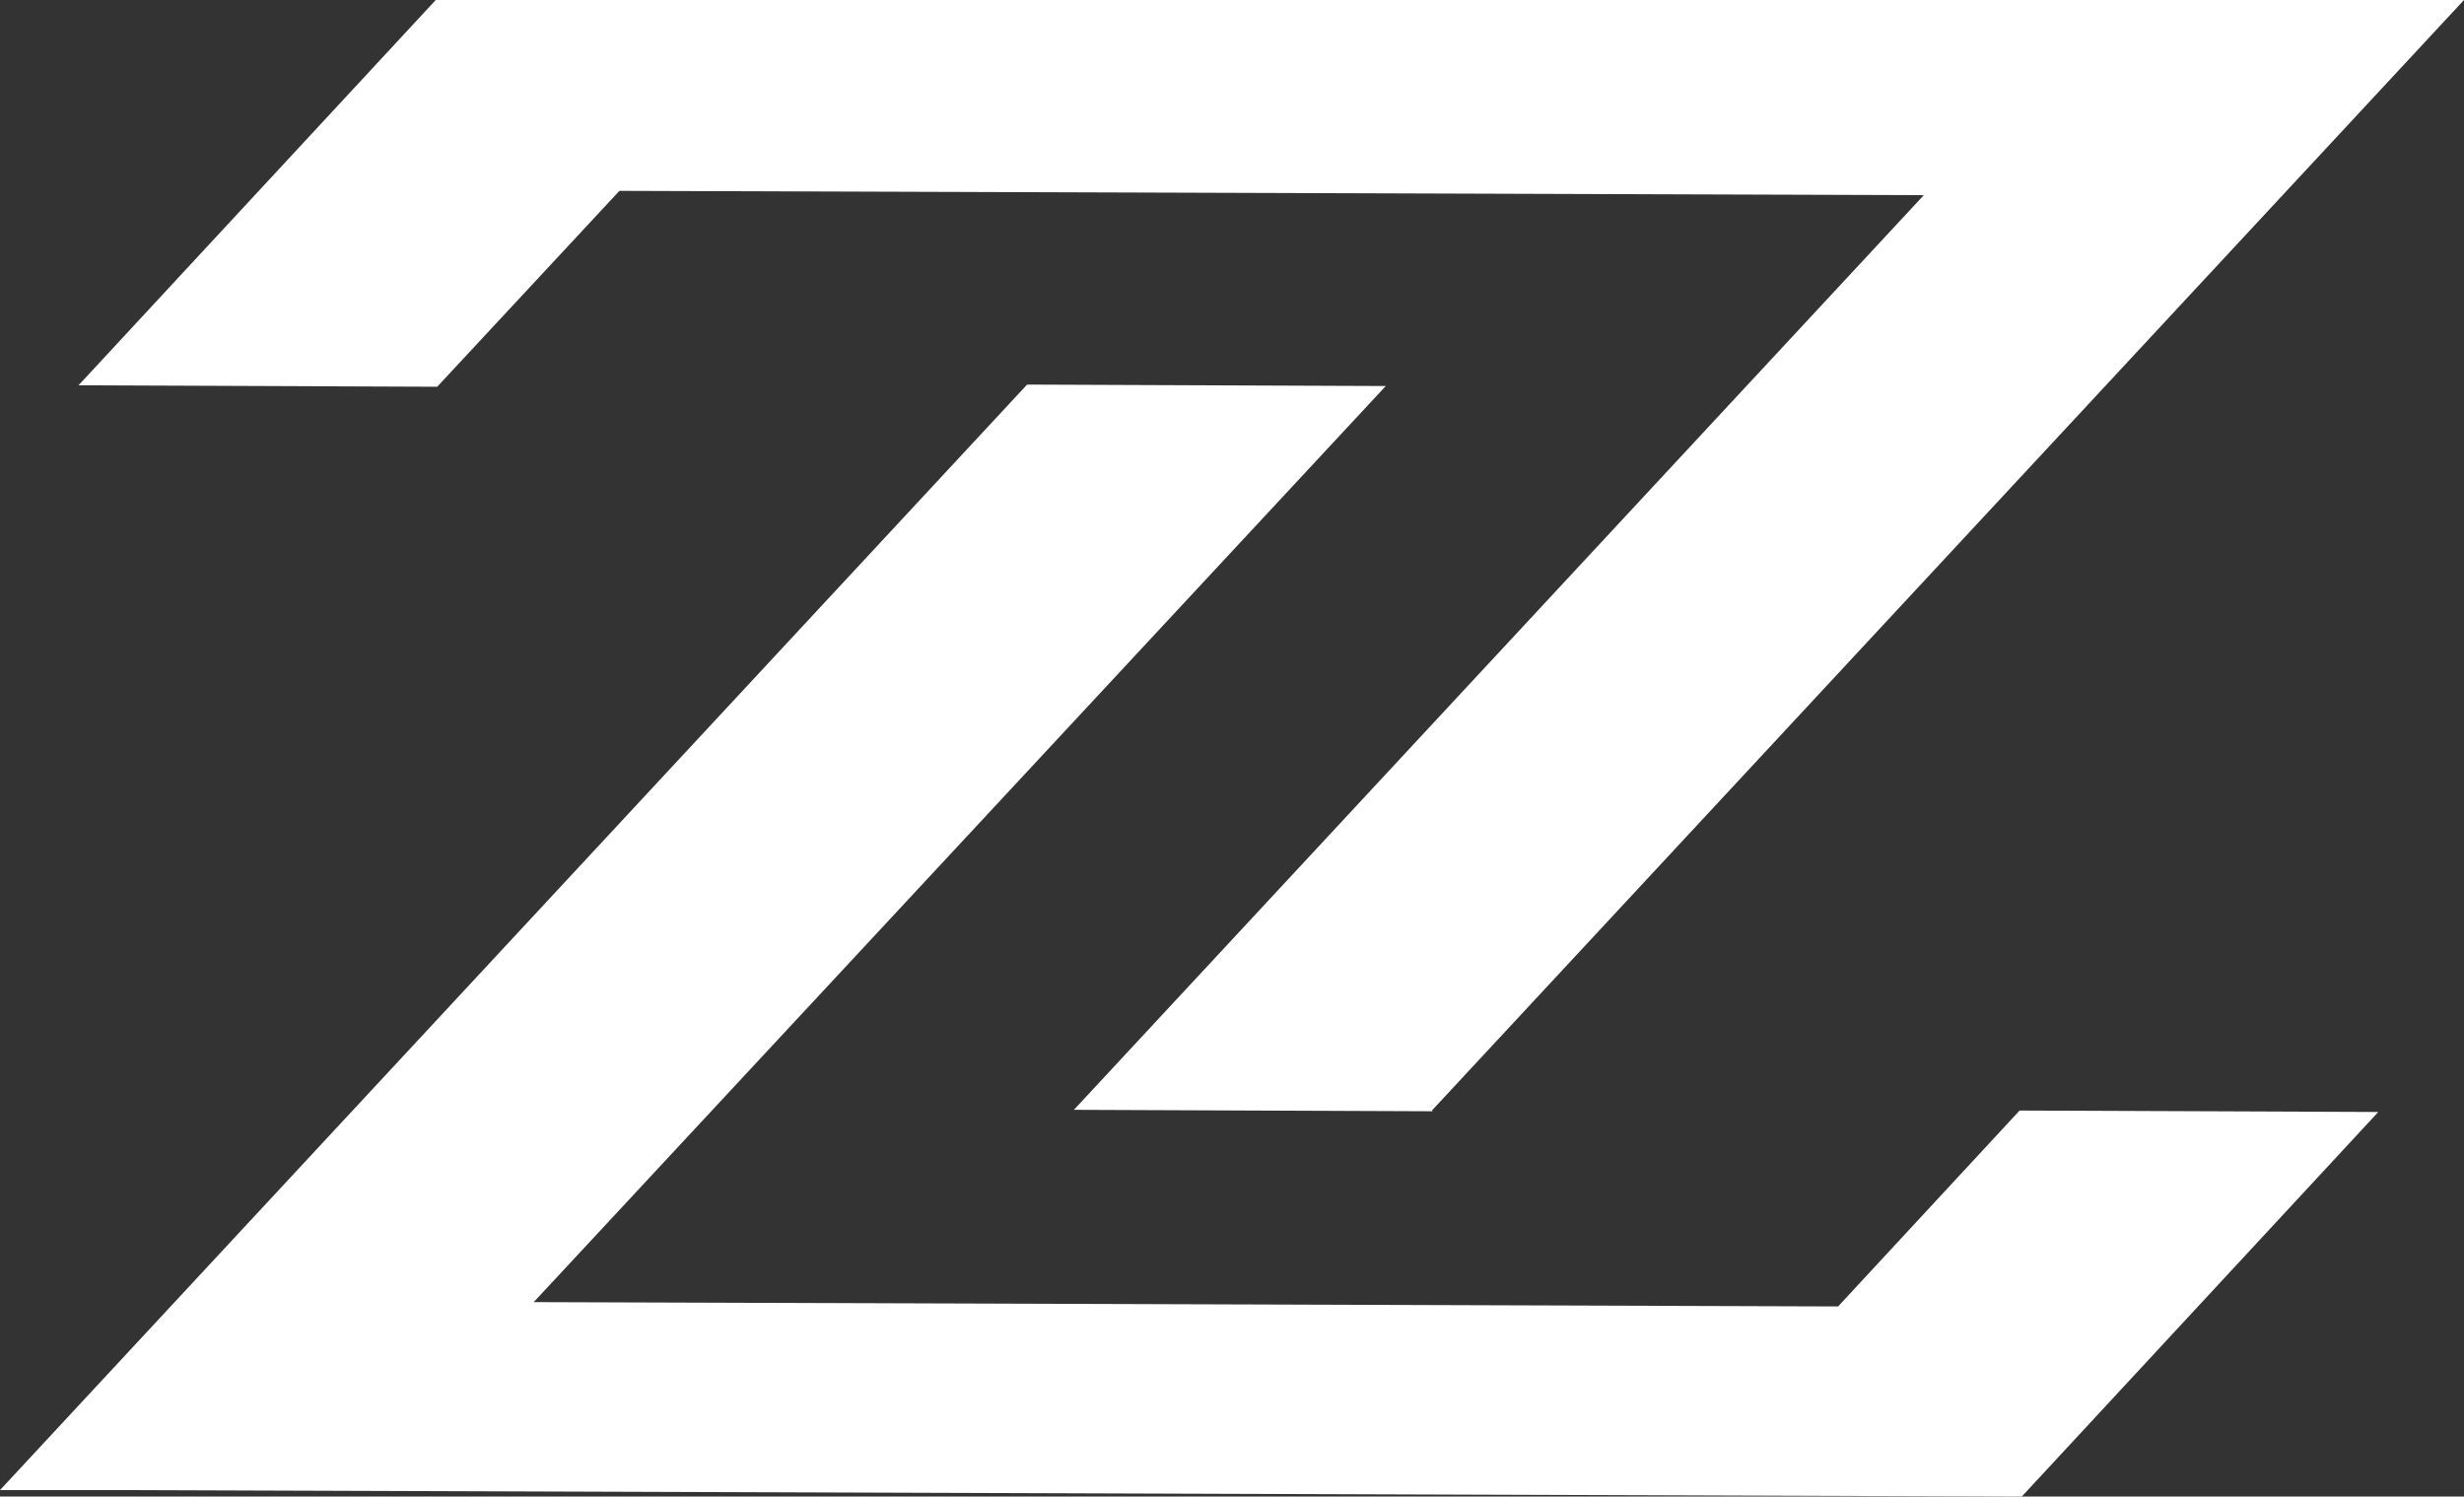
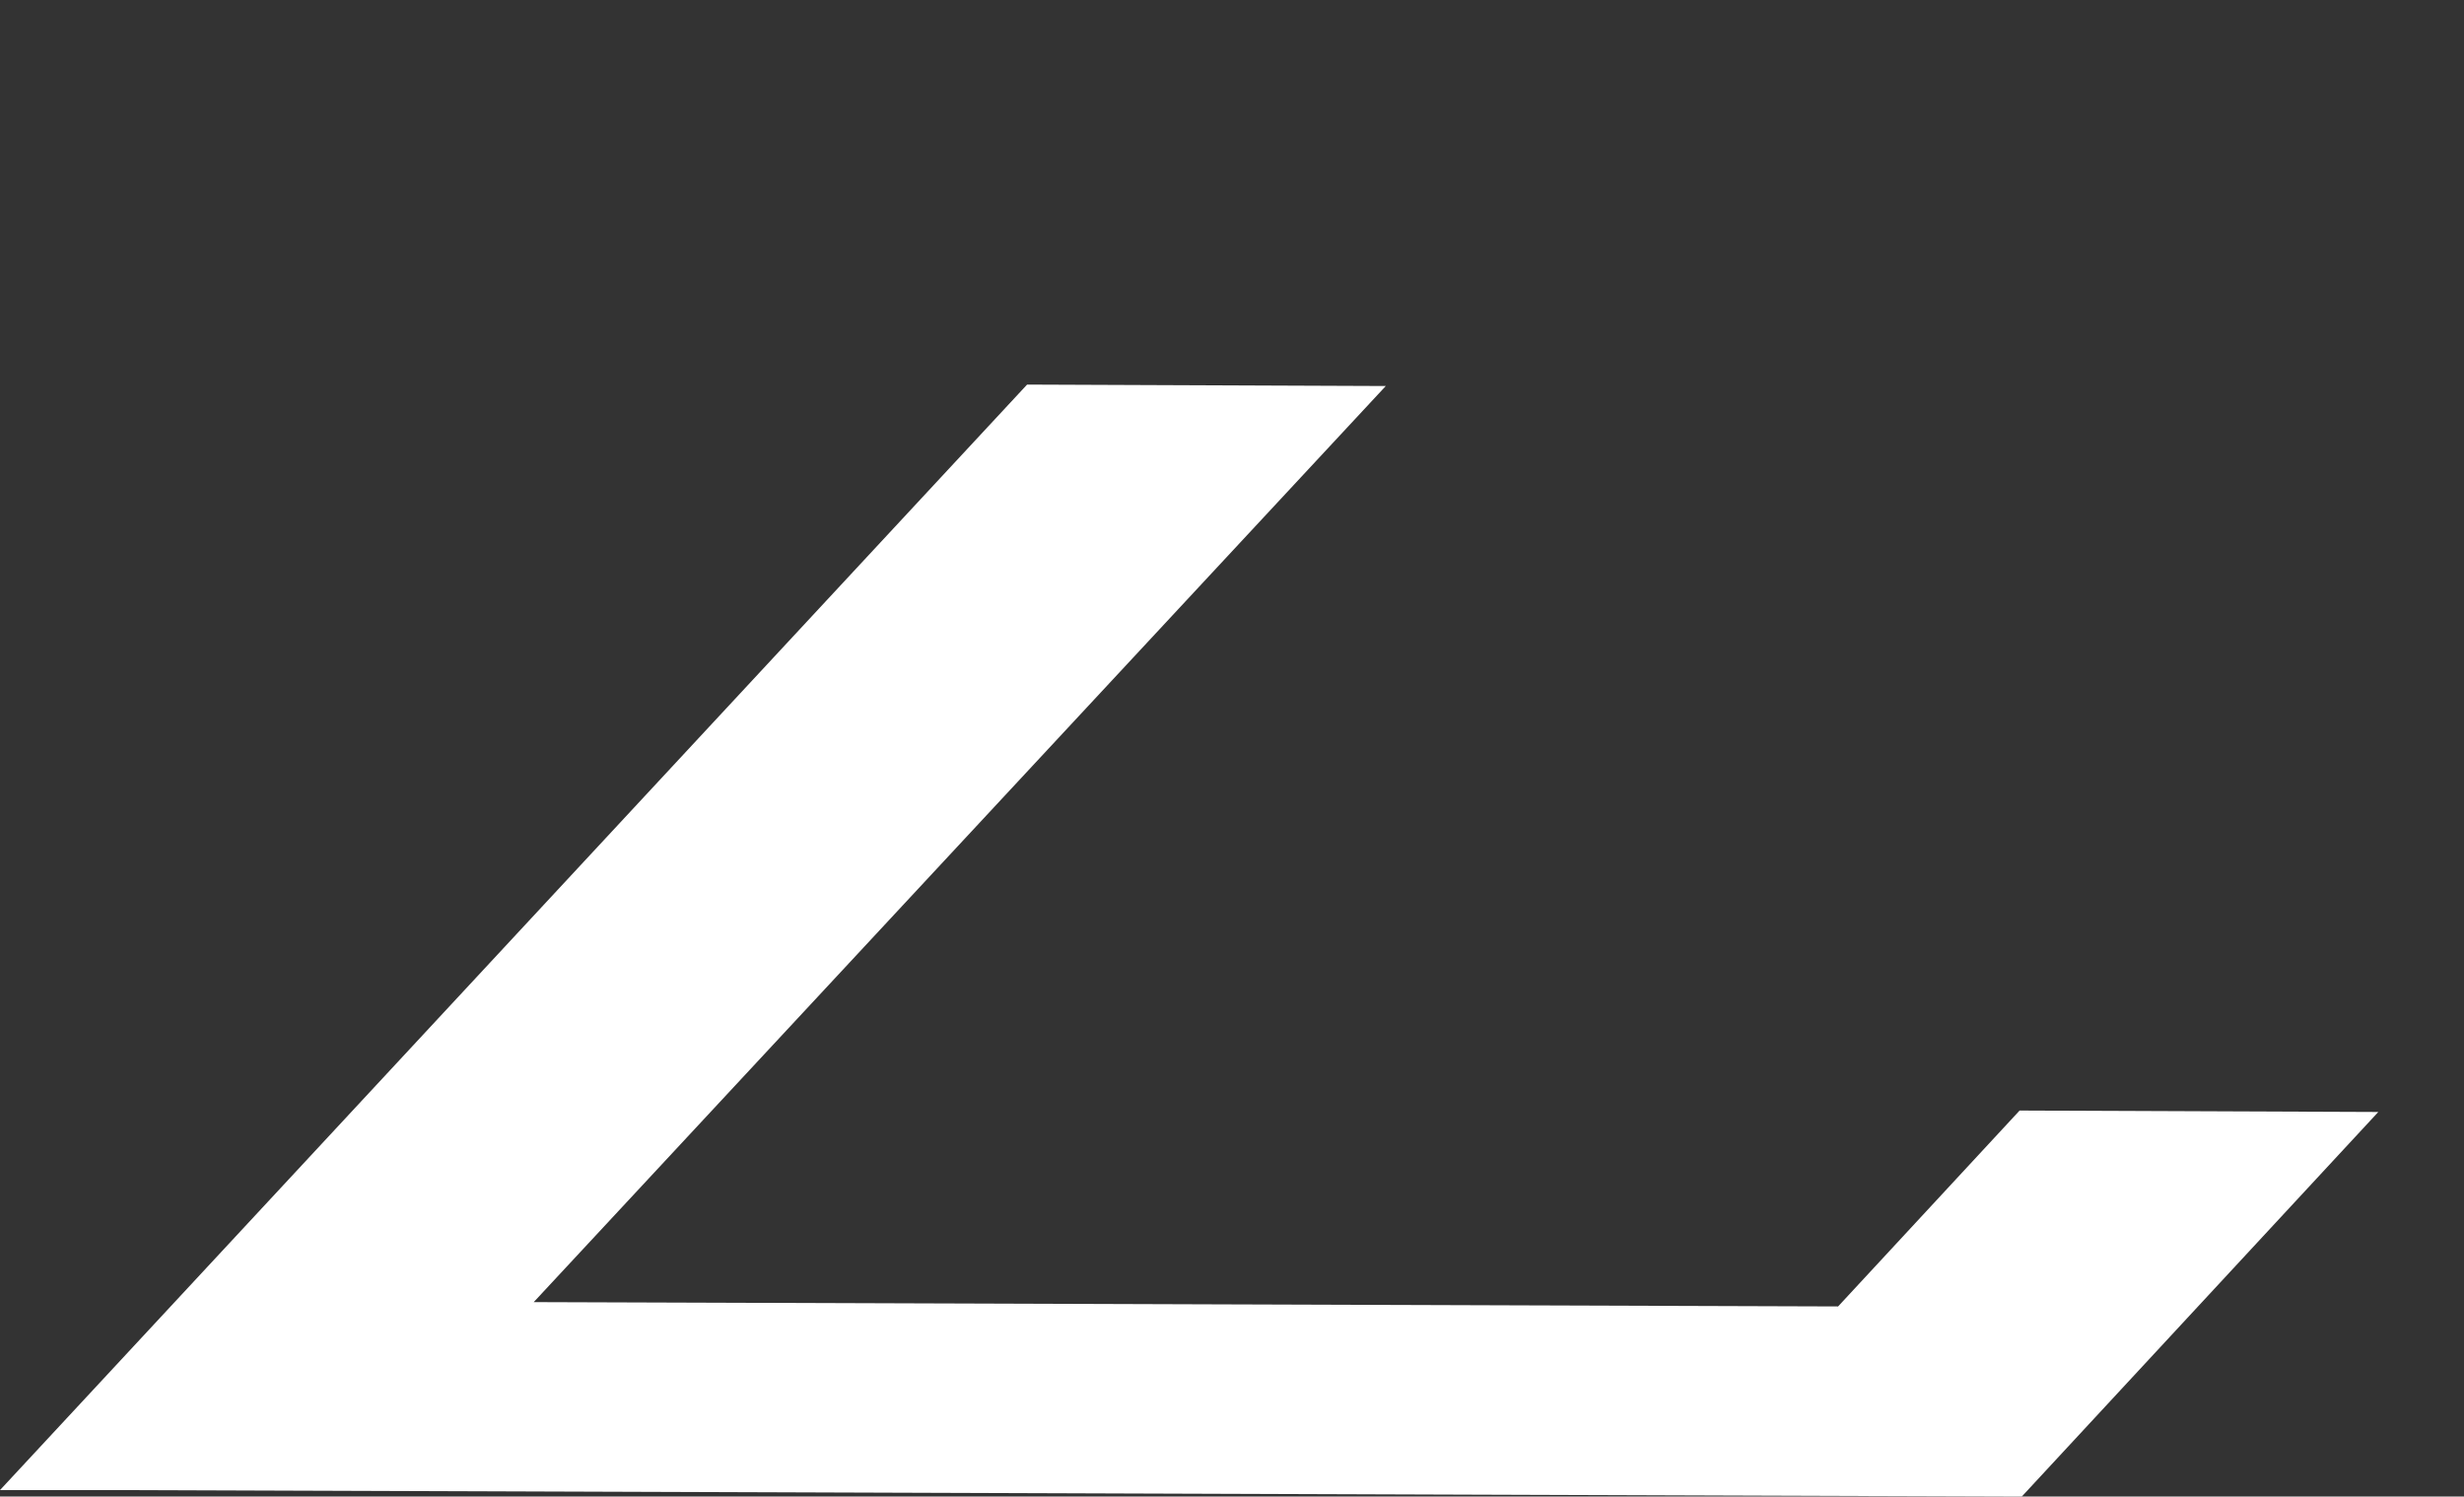
<svg xmlns="http://www.w3.org/2000/svg" fill="white" viewBox="0 0 34.21 20.78">
  <rect x="0" y="0" width="34.21" height="20.78" fill="#333333" stroke="none" />
  <g id="group" data-name="logo-group">
-     <path class="z" d="m19.89,15.43l-4.98-.02L26.71,2.71l-18.11-.06-2.53,2.72-4.98-.02L6.05,0h26.56S34.21,0,34.21,0l-14.33,15.42Z" />
    <path class="z" d="m14.26,5.34l4.98.02-11.83,12.72,18.11.06,2.52-2.72,4.98.02-4.95,5.34-26.47-.09H0S14.26,5.34,14.26,5.34Z" />
  </g>
</svg>